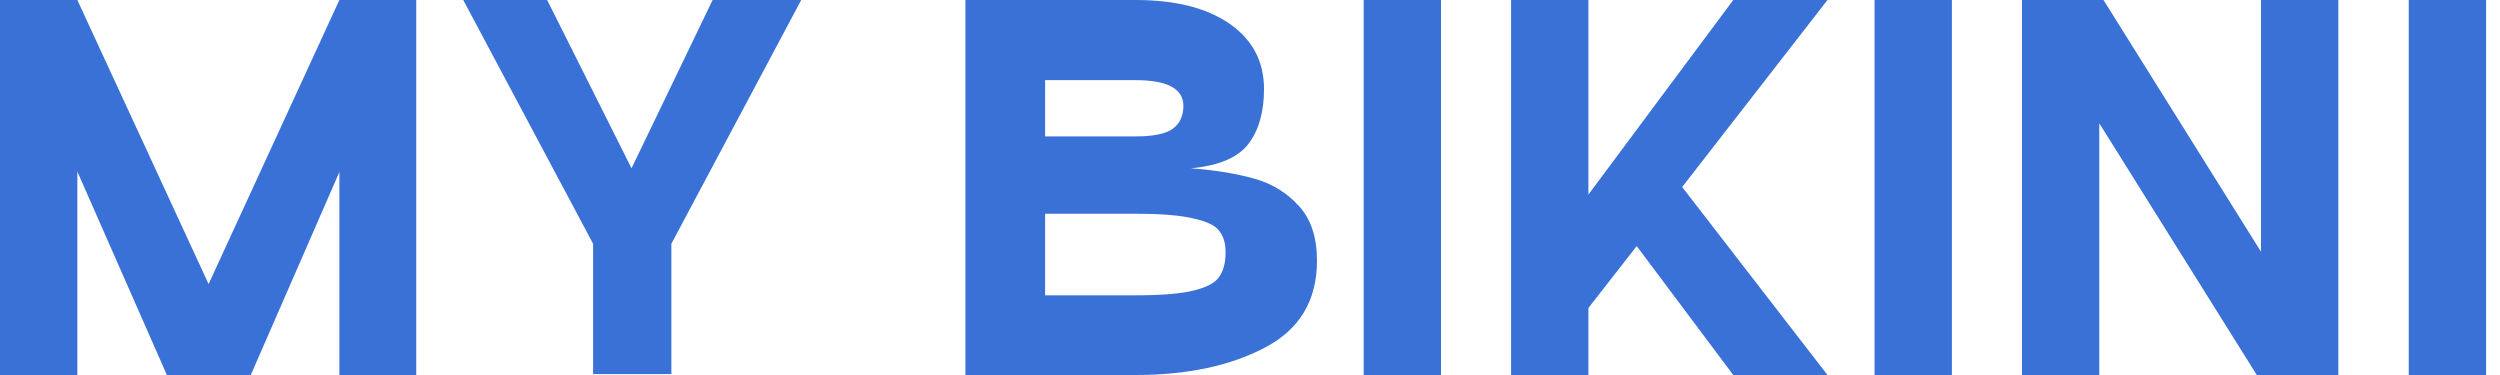
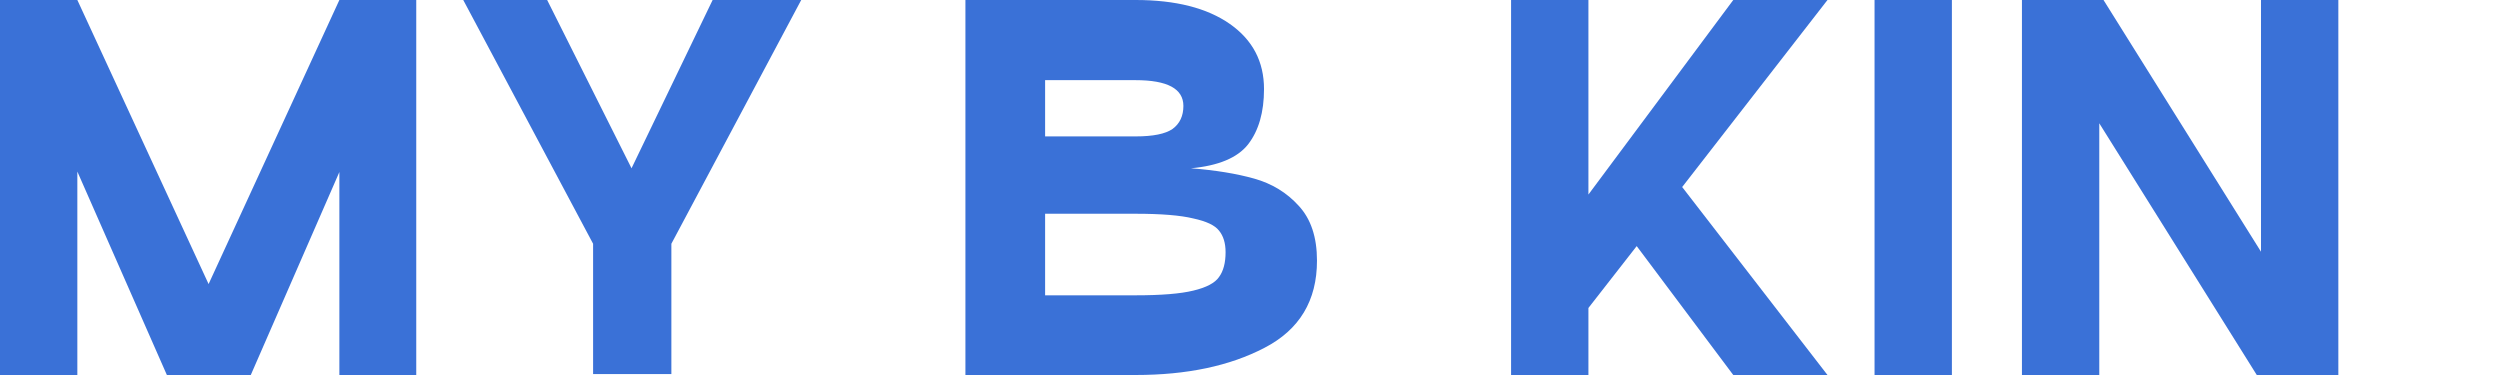
<svg xmlns="http://www.w3.org/2000/svg" width="160" height="24" viewBox="0 0 160 24" fill="none">
-   <path d="M159.11 0V24H154.16V0H159.11Z" fill="#3A71D7" />
  <path d="M144.704 0H149.654V24H144.434L134.354 7.89V24H129.404V0H134.624L144.704 16.11V0Z" fill="#3A71D7" />
  <path d="M124.921 0V24H119.971V0H124.921Z" fill="#3A71D7" />
  <path d="M116.959 0L107.659 11.97L116.959 24H110.929L104.749 15.75L101.659 19.71V24H96.709V0H101.659V12.45L110.929 0H116.959Z" fill="#3A71D7" />
-   <path d="M92.225 0V24H87.275V0H92.225Z" fill="#3A71D7" />
  <path d="M72.677 0C75.237 0 77.247 0.51 78.707 1.53C80.167 2.55 80.897 3.94 80.897 5.7C80.897 7.18 80.557 8.36 79.877 9.24C79.197 10.1 77.977 10.61 76.217 10.77C77.777 10.89 79.127 11.11 80.267 11.43C81.407 11.75 82.357 12.33 83.117 13.17C83.897 14.01 84.287 15.18 84.287 16.68C84.287 19.24 83.167 21.1 80.927 22.26C78.707 23.42 75.957 24 72.677 24H61.787V0H72.677ZM72.677 8.73C73.797 8.73 74.587 8.57 75.047 8.25C75.507 7.91 75.737 7.42 75.737 6.78C75.737 5.68 74.717 5.13 72.677 5.13H66.887V8.73H72.677ZM72.677 18.9C74.317 18.9 75.547 18.8 76.367 18.6C77.207 18.4 77.757 18.11 78.017 17.73C78.297 17.35 78.437 16.82 78.437 16.14C78.437 15.56 78.297 15.1 78.017 14.76C77.757 14.42 77.207 14.16 76.367 13.98C75.547 13.78 74.317 13.68 72.677 13.68H66.887V18.9H72.677Z" fill="#3A71D7" />
  <path d="M45.608 0H51.278L42.968 15.6V23.94H37.958V15.6L29.648 0H35.018L40.418 10.77L45.608 0Z" fill="#3A71D7" />
  <path d="M26.64 0V24H21.72V11.01L16.05 24H10.68L4.95 10.98V24H0V0H4.95L13.35 18.18L21.72 0H26.64Z" fill="#3A71D7" />
</svg>